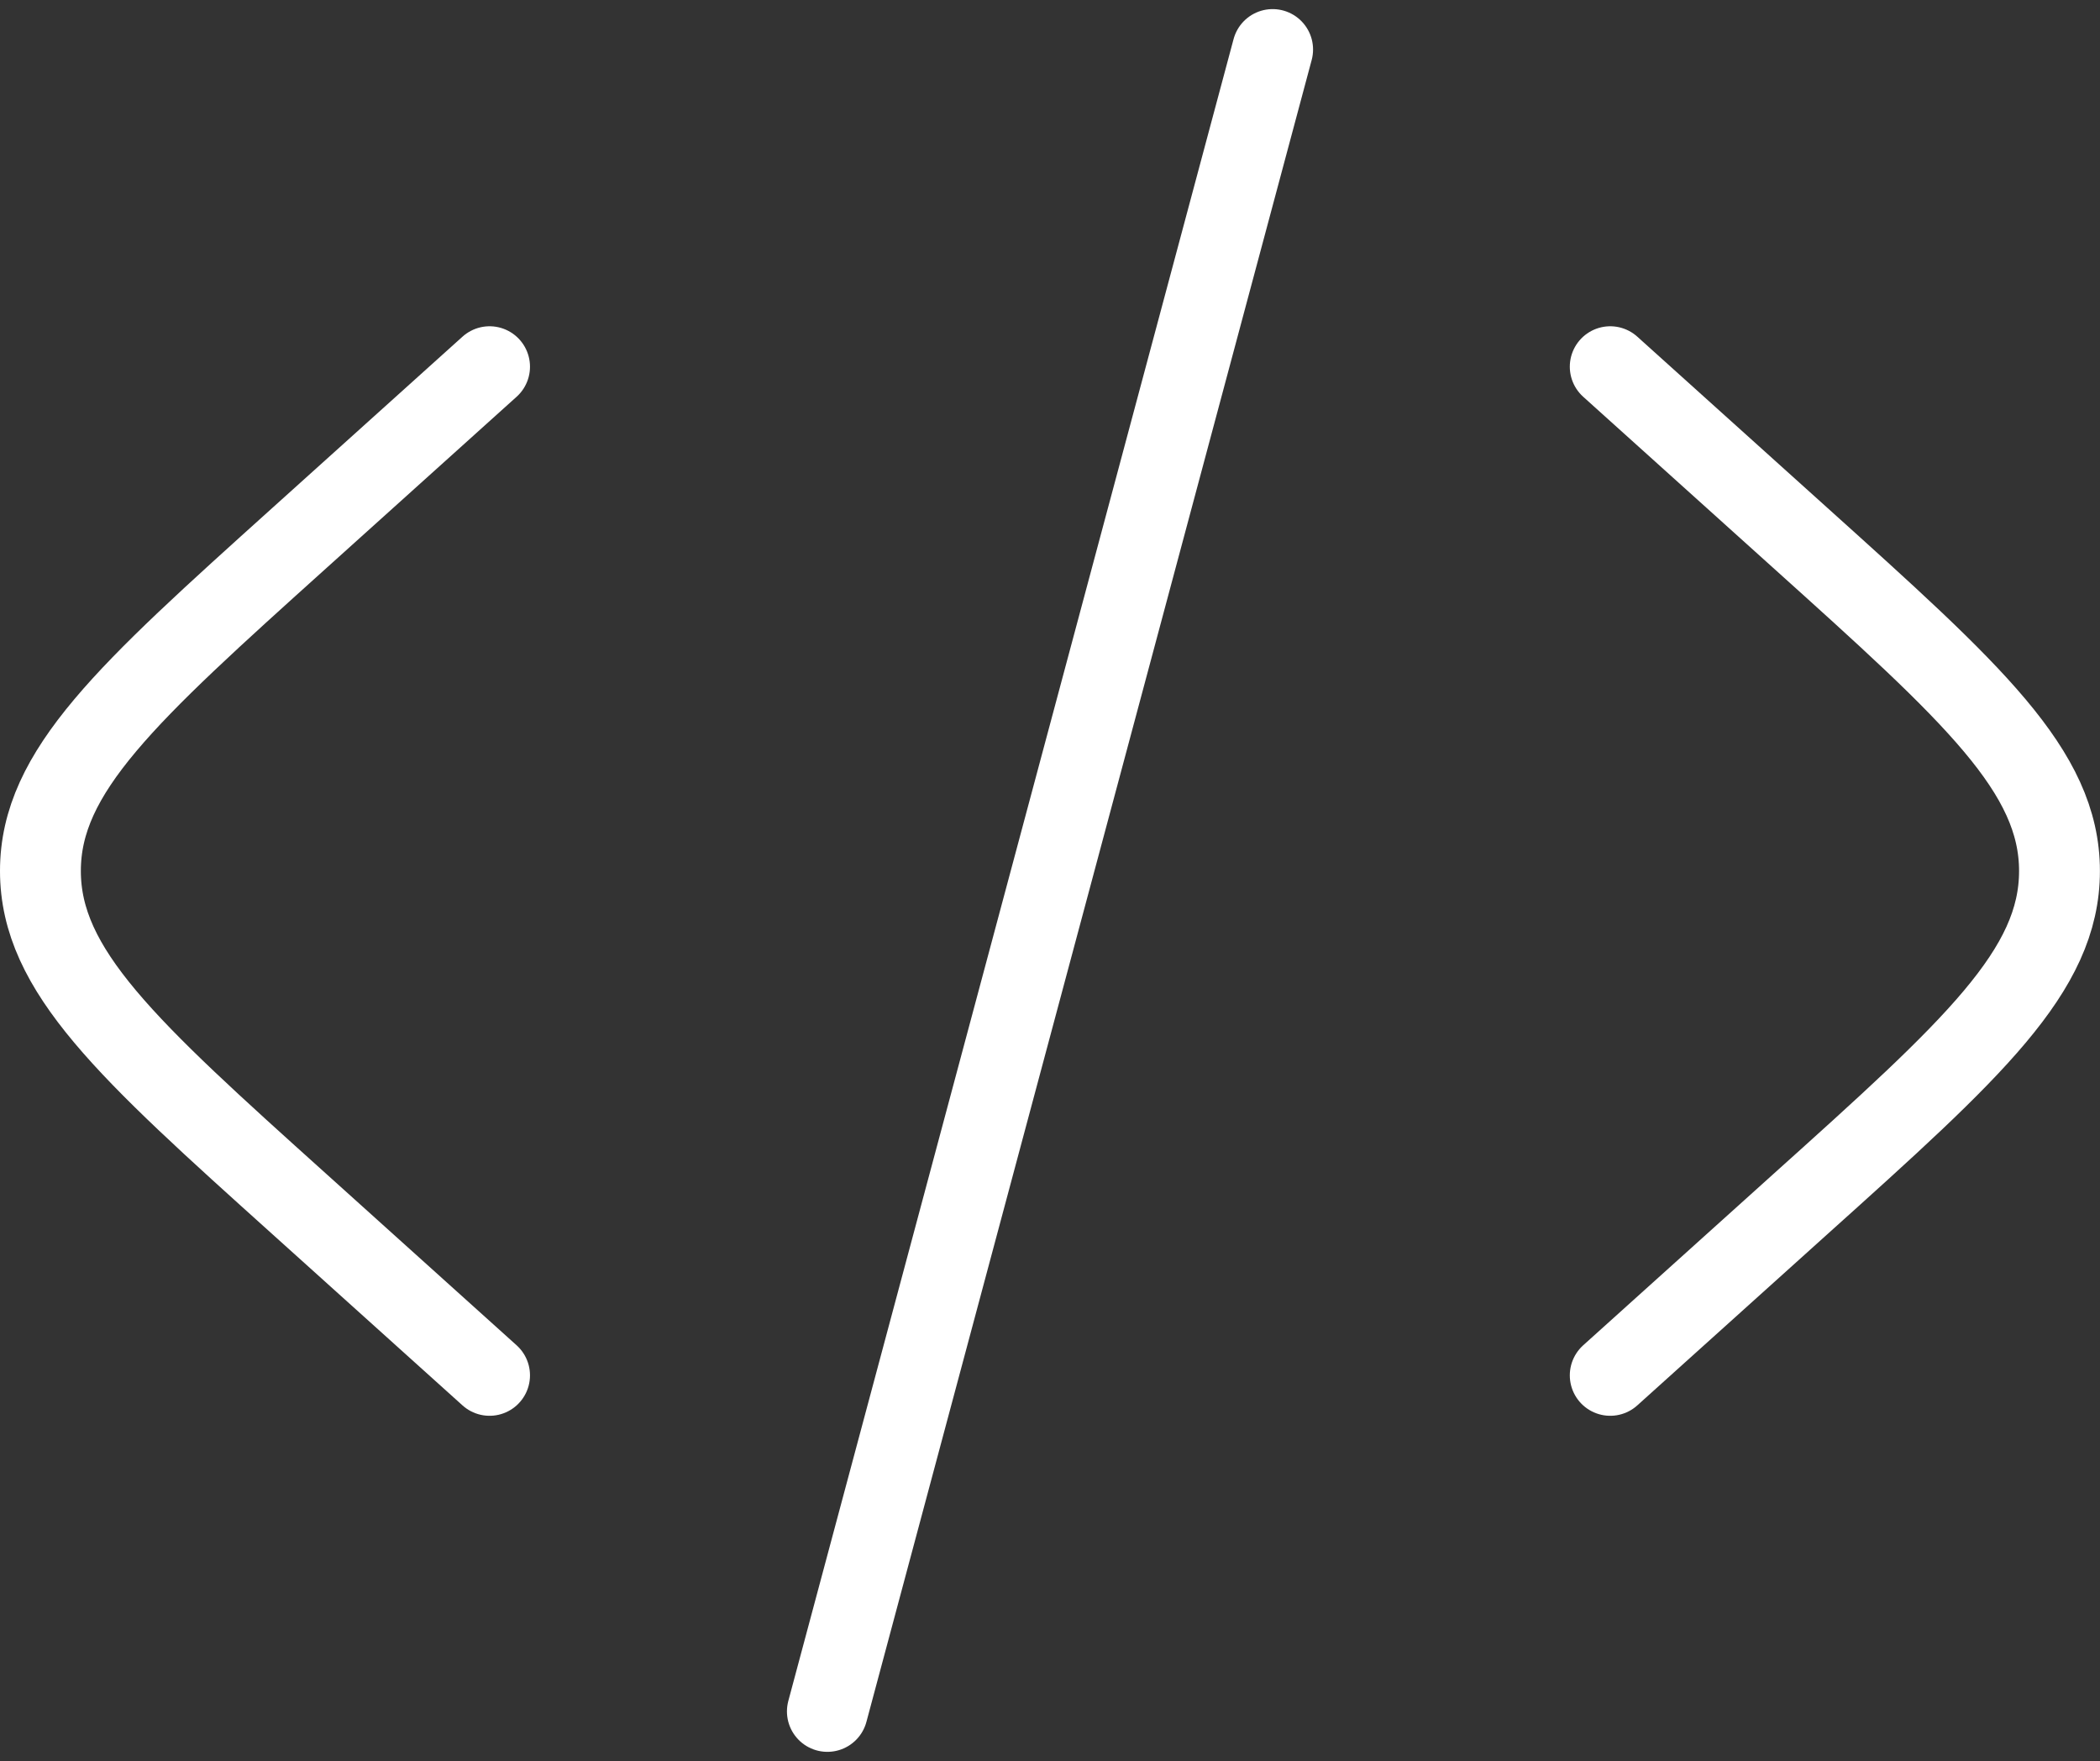
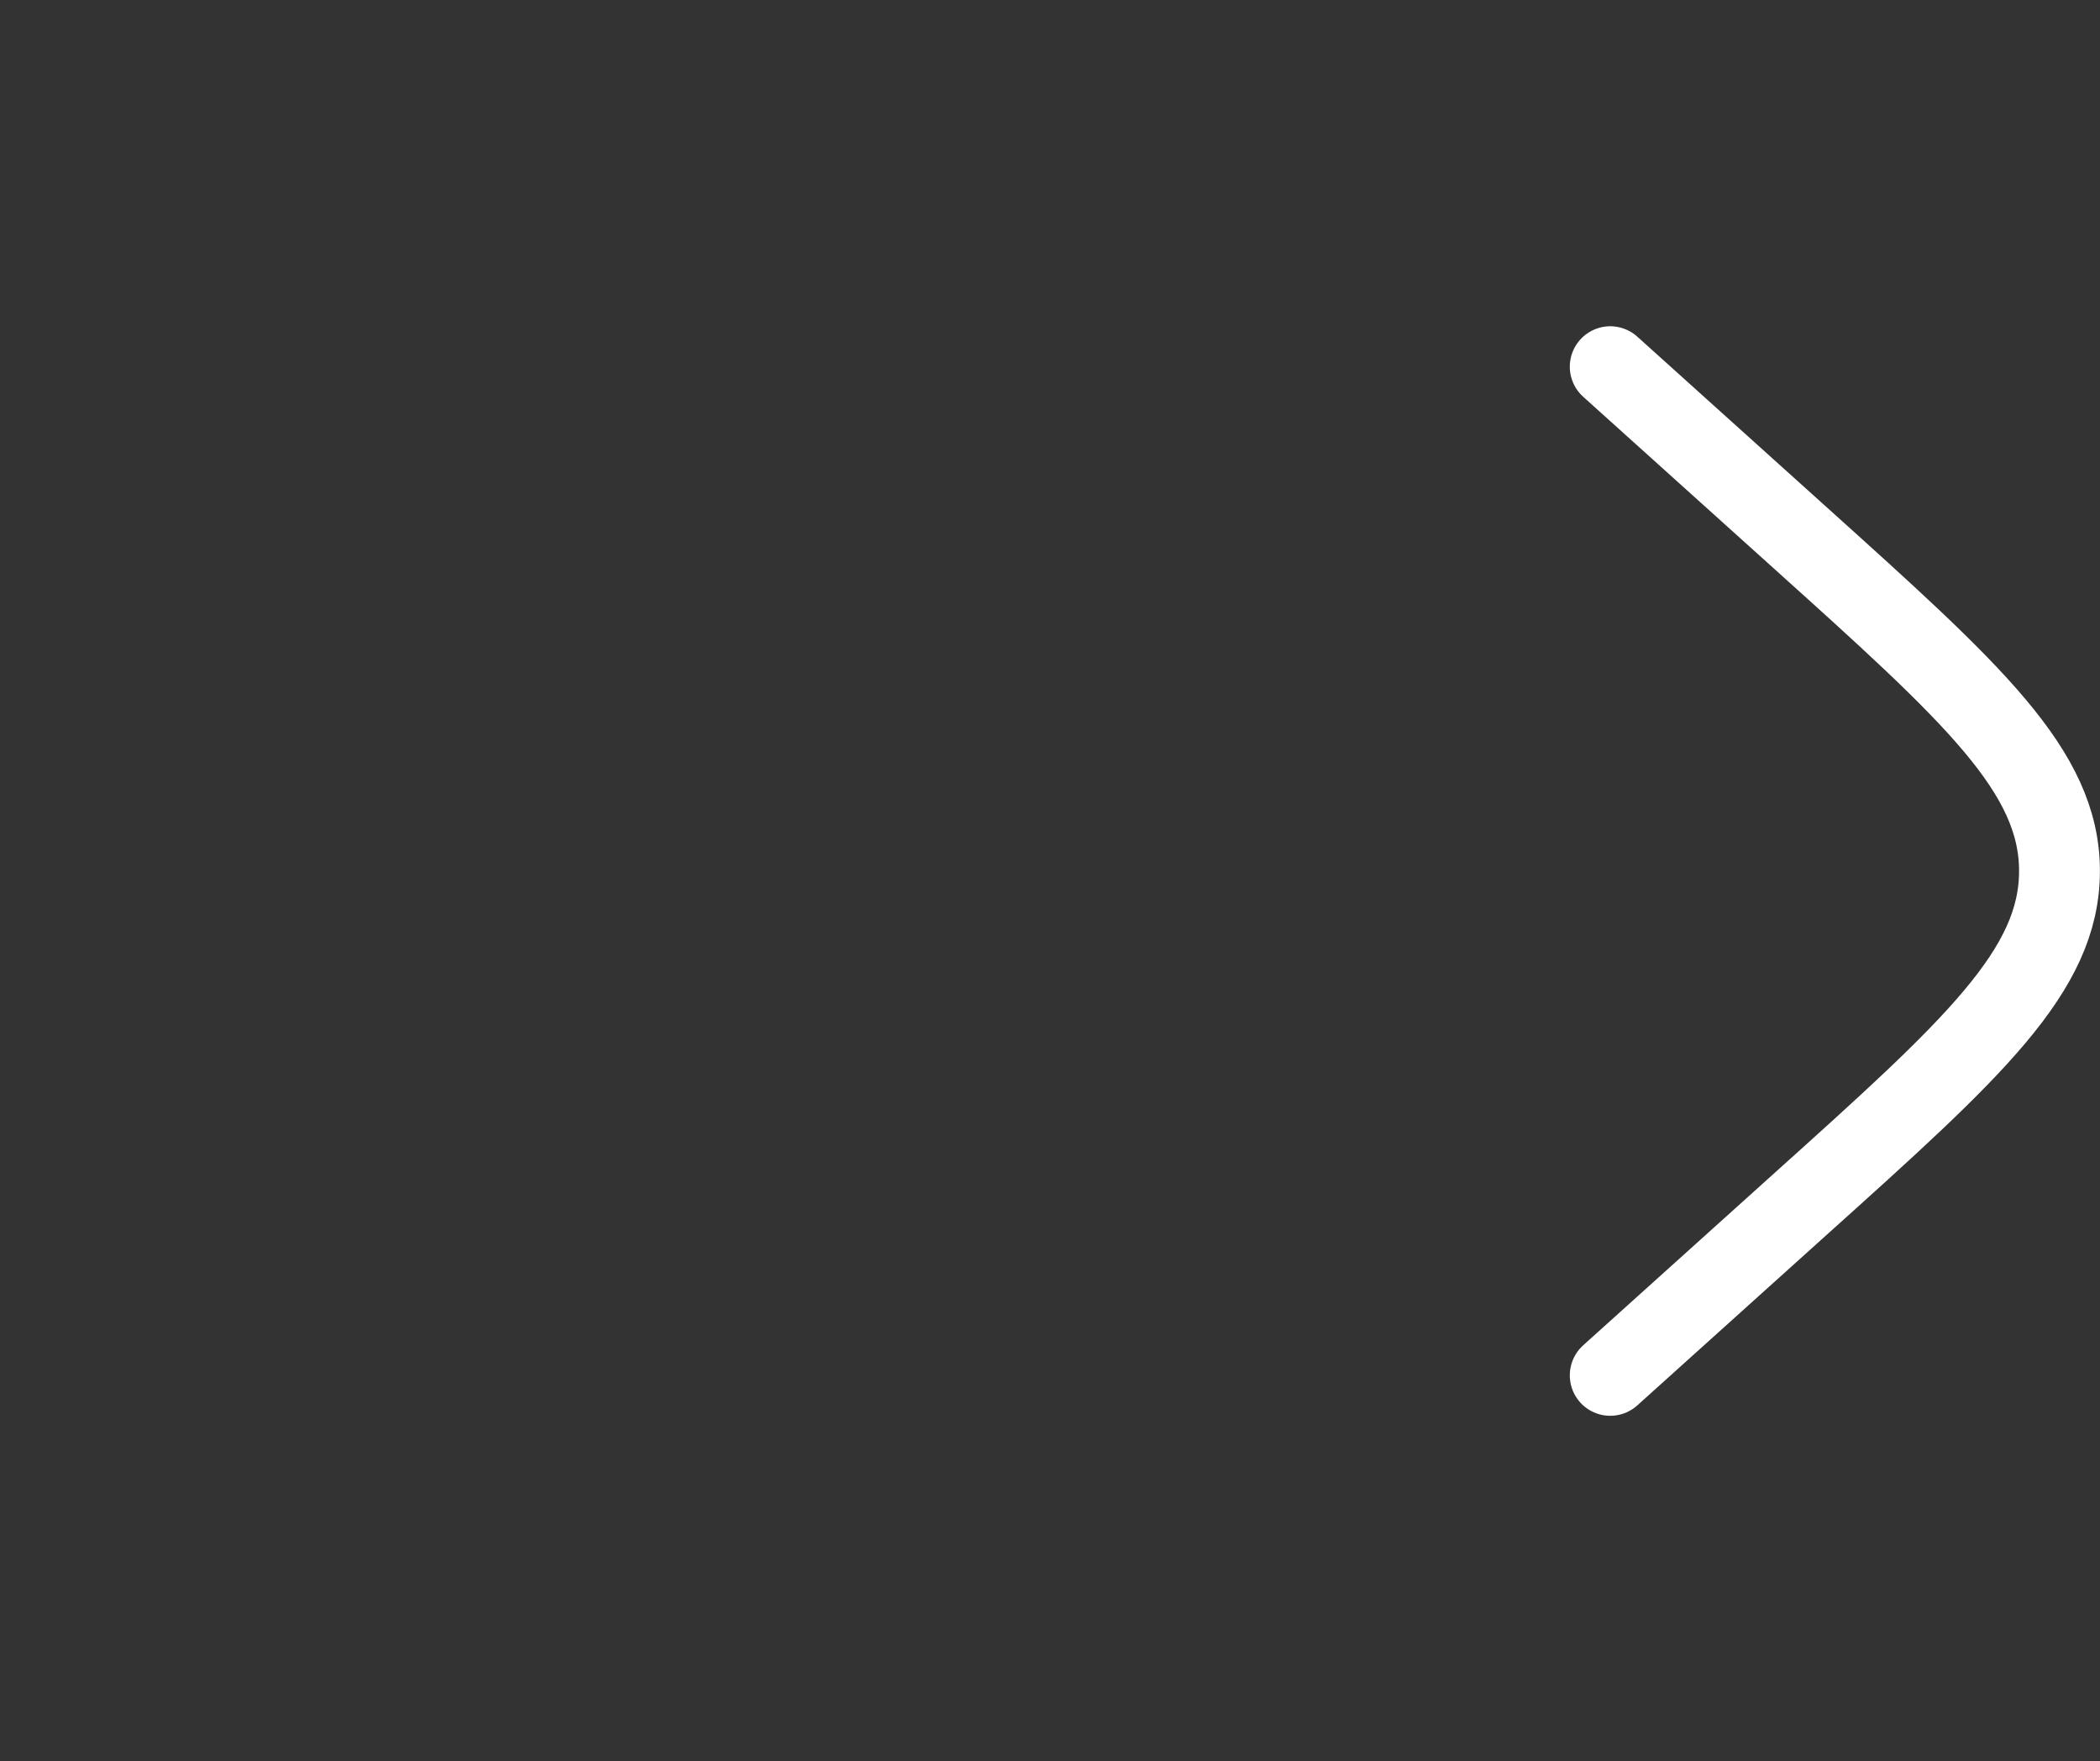
<svg xmlns="http://www.w3.org/2000/svg" width="51.946" height="43.552" viewBox="0 0 51.946 43.552">
  <rect x="0" y="0" width="51.946" height="43.552" fill="#333333" stroke="none" />
  <g id="Code" transform="translate(-1.99 -3.775)">
    <path id="Path_93354" data-name="Path 93354" d="M17,7.83l4.7,4.232c4.275,3.848,6.413,5.772,6.413,8.241S25.977,24.7,21.7,28.543L17,32.775" transform="translate(24.821 5.014)" fill="none" stroke="#fff" stroke-linecap="round" stroke-width="2" />
-     <path id="Path_93355" data-name="Path 93355" d="M21.027,5,15.52,25.551,10.013,46.1" transform="translate(12.443 0)" fill="none" stroke="#fff" stroke-linecap="round" stroke-width="2" />
-     <path id="Path_93356" data-name="Path 93356" d="M14.1,7.83,9.4,12.062C5.127,15.91,2.99,17.834,2.99,20.3S5.127,24.7,9.4,28.543l4.7,4.232" transform="translate(0 5.014)" fill="none" stroke="#fff" stroke-linecap="round" stroke-width="2" />
  </g>
</svg>